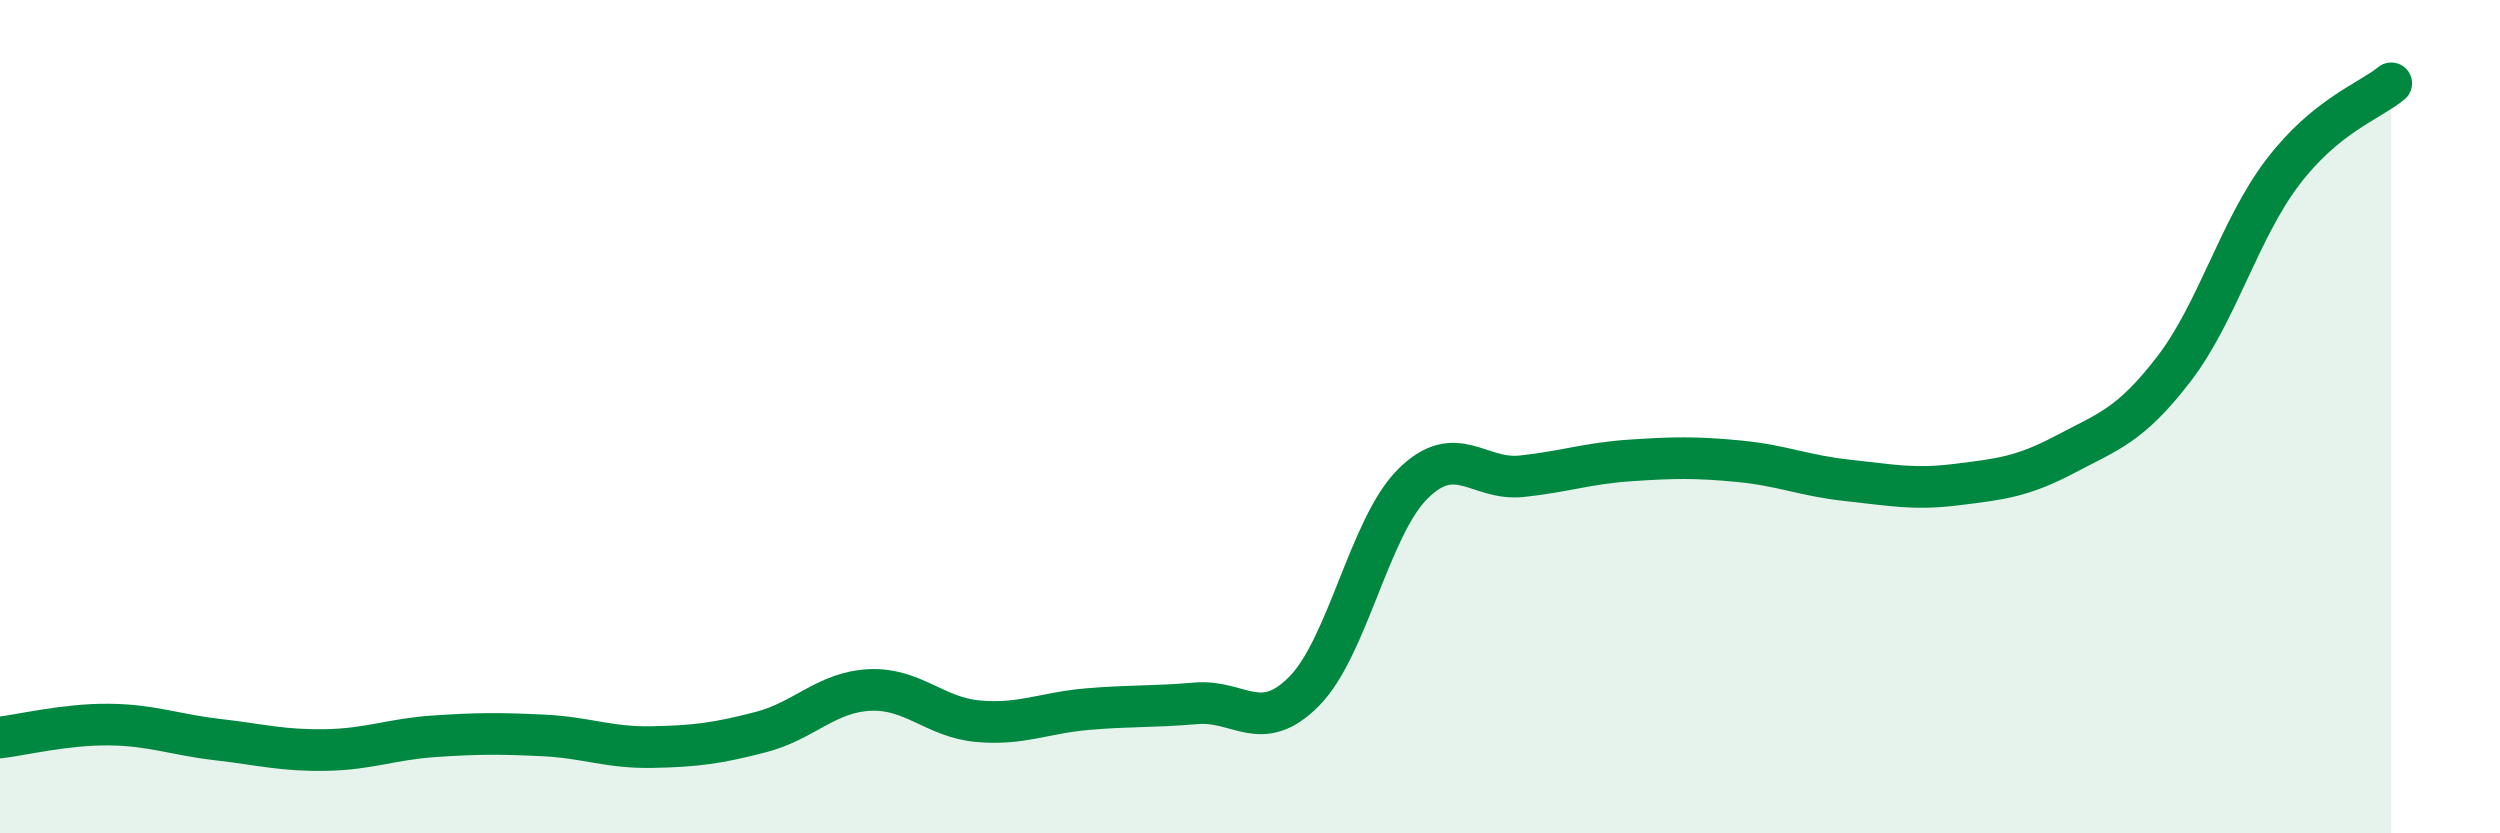
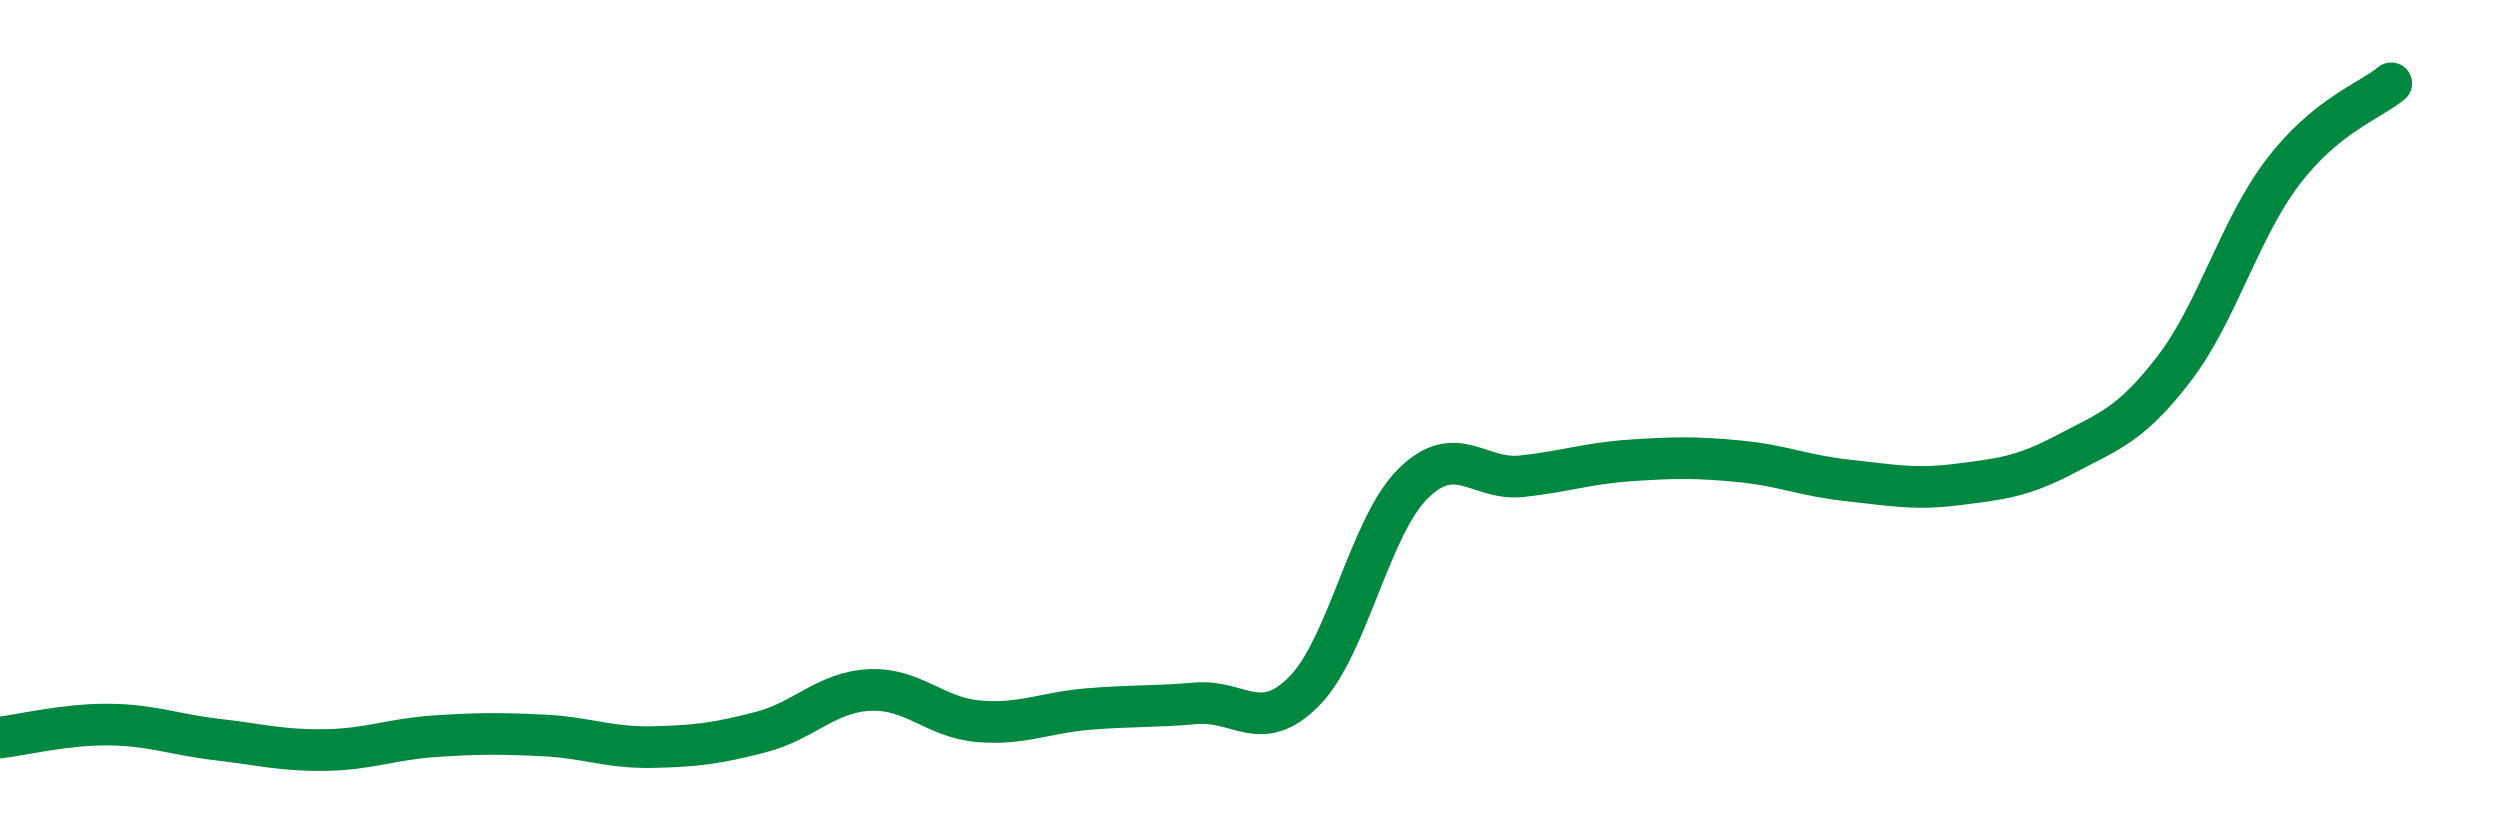
<svg xmlns="http://www.w3.org/2000/svg" width="60" height="20" viewBox="0 0 60 20">
-   <path d="M 0,17.7 C 0.52,17.64 1.57,17.38 2.61,17.39 C 3.65,17.4 4.18,17.63 5.22,17.75 C 6.26,17.87 6.79,18.02 7.83,18 C 8.87,17.98 9.39,17.74 10.43,17.67 C 11.47,17.6 12,17.6 13.04,17.65 C 14.08,17.7 14.61,17.95 15.65,17.93 C 16.69,17.91 17.22,17.84 18.26,17.57 C 19.3,17.3 19.83,16.61 20.87,16.56 C 21.91,16.51 22.44,17.22 23.48,17.31 C 24.52,17.4 25.05,17.11 26.09,17.02 C 27.13,16.93 27.66,16.97 28.7,16.88 C 29.74,16.79 30.26,17.64 31.3,16.59 C 32.34,15.54 32.87,12.64 33.91,11.61 C 34.95,10.58 35.48,11.54 36.52,11.43 C 37.56,11.32 38.09,11.12 39.13,11.05 C 40.17,10.98 40.7,10.97 41.74,11.07 C 42.78,11.17 43.31,11.42 44.35,11.53 C 45.39,11.64 45.92,11.76 46.96,11.63 C 48,11.5 48.53,11.45 49.57,10.9 C 50.61,10.35 51.13,10.21 52.17,8.86 C 53.21,7.51 53.74,5.51 54.78,4.14 C 55.82,2.77 56.87,2.43 57.39,2L57.39 20L0 20Z" fill="#008740" opacity="0.1" stroke-linecap="round" stroke-linejoin="round" />
  <path d="M 0,17.7 C 0.52,17.64 1.57,17.38 2.61,17.39 C 3.65,17.4 4.18,17.63 5.22,17.75 C 6.26,17.87 6.79,18.02 7.83,18 C 8.87,17.98 9.39,17.74 10.43,17.67 C 11.47,17.6 12,17.6 13.04,17.65 C 14.08,17.7 14.61,17.95 15.65,17.93 C 16.69,17.91 17.22,17.84 18.26,17.57 C 19.3,17.3 19.83,16.61 20.87,16.56 C 21.91,16.51 22.44,17.22 23.48,17.31 C 24.52,17.4 25.05,17.11 26.09,17.02 C 27.13,16.93 27.66,16.97 28.7,16.88 C 29.74,16.79 30.26,17.64 31.3,16.59 C 32.34,15.54 32.87,12.64 33.91,11.61 C 34.95,10.58 35.48,11.54 36.52,11.43 C 37.56,11.32 38.09,11.12 39.13,11.05 C 40.17,10.98 40.7,10.97 41.74,11.07 C 42.78,11.17 43.31,11.42 44.35,11.53 C 45.39,11.64 45.92,11.76 46.96,11.63 C 48,11.5 48.53,11.45 49.57,10.9 C 50.61,10.35 51.13,10.21 52.17,8.86 C 53.21,7.51 53.74,5.51 54.78,4.14 C 55.82,2.77 56.87,2.43 57.39,2" stroke="#008740" stroke-width="1" fill="none" stroke-linecap="round" stroke-linejoin="round" />
</svg>